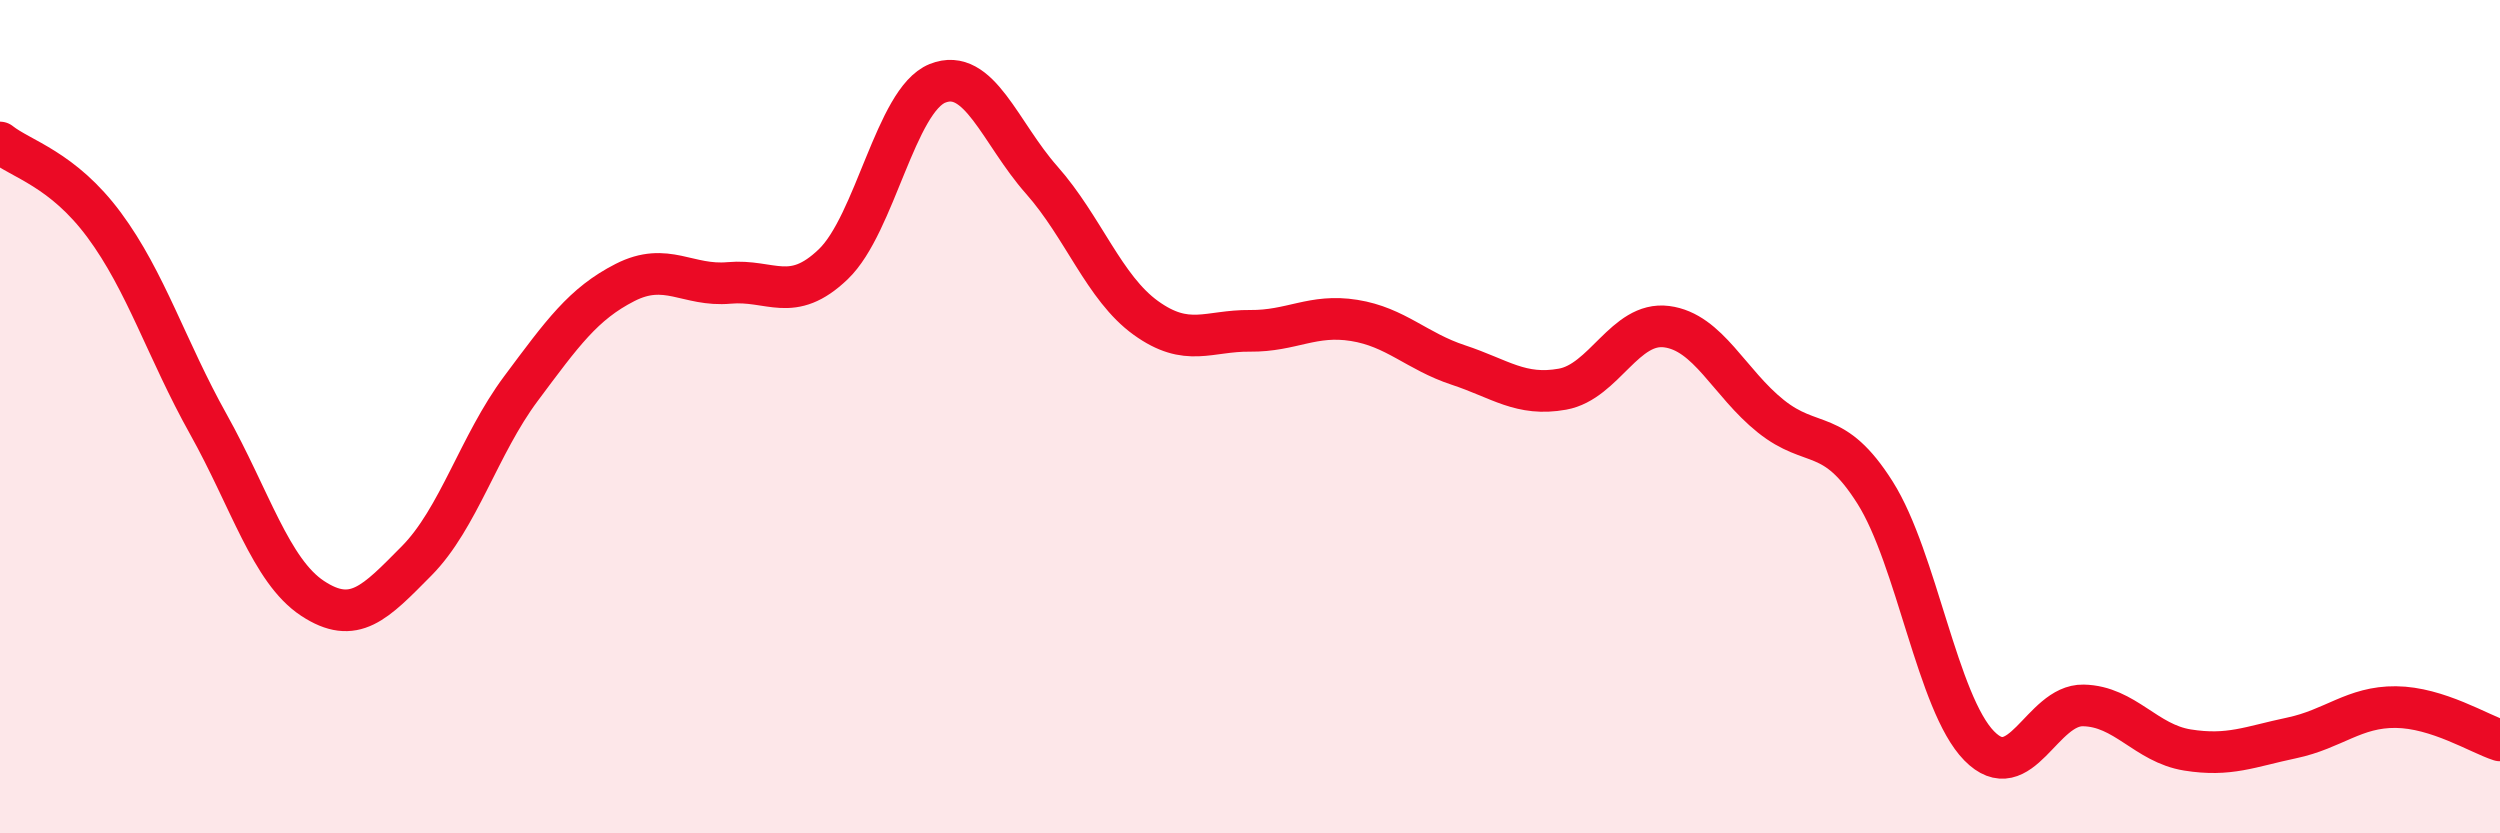
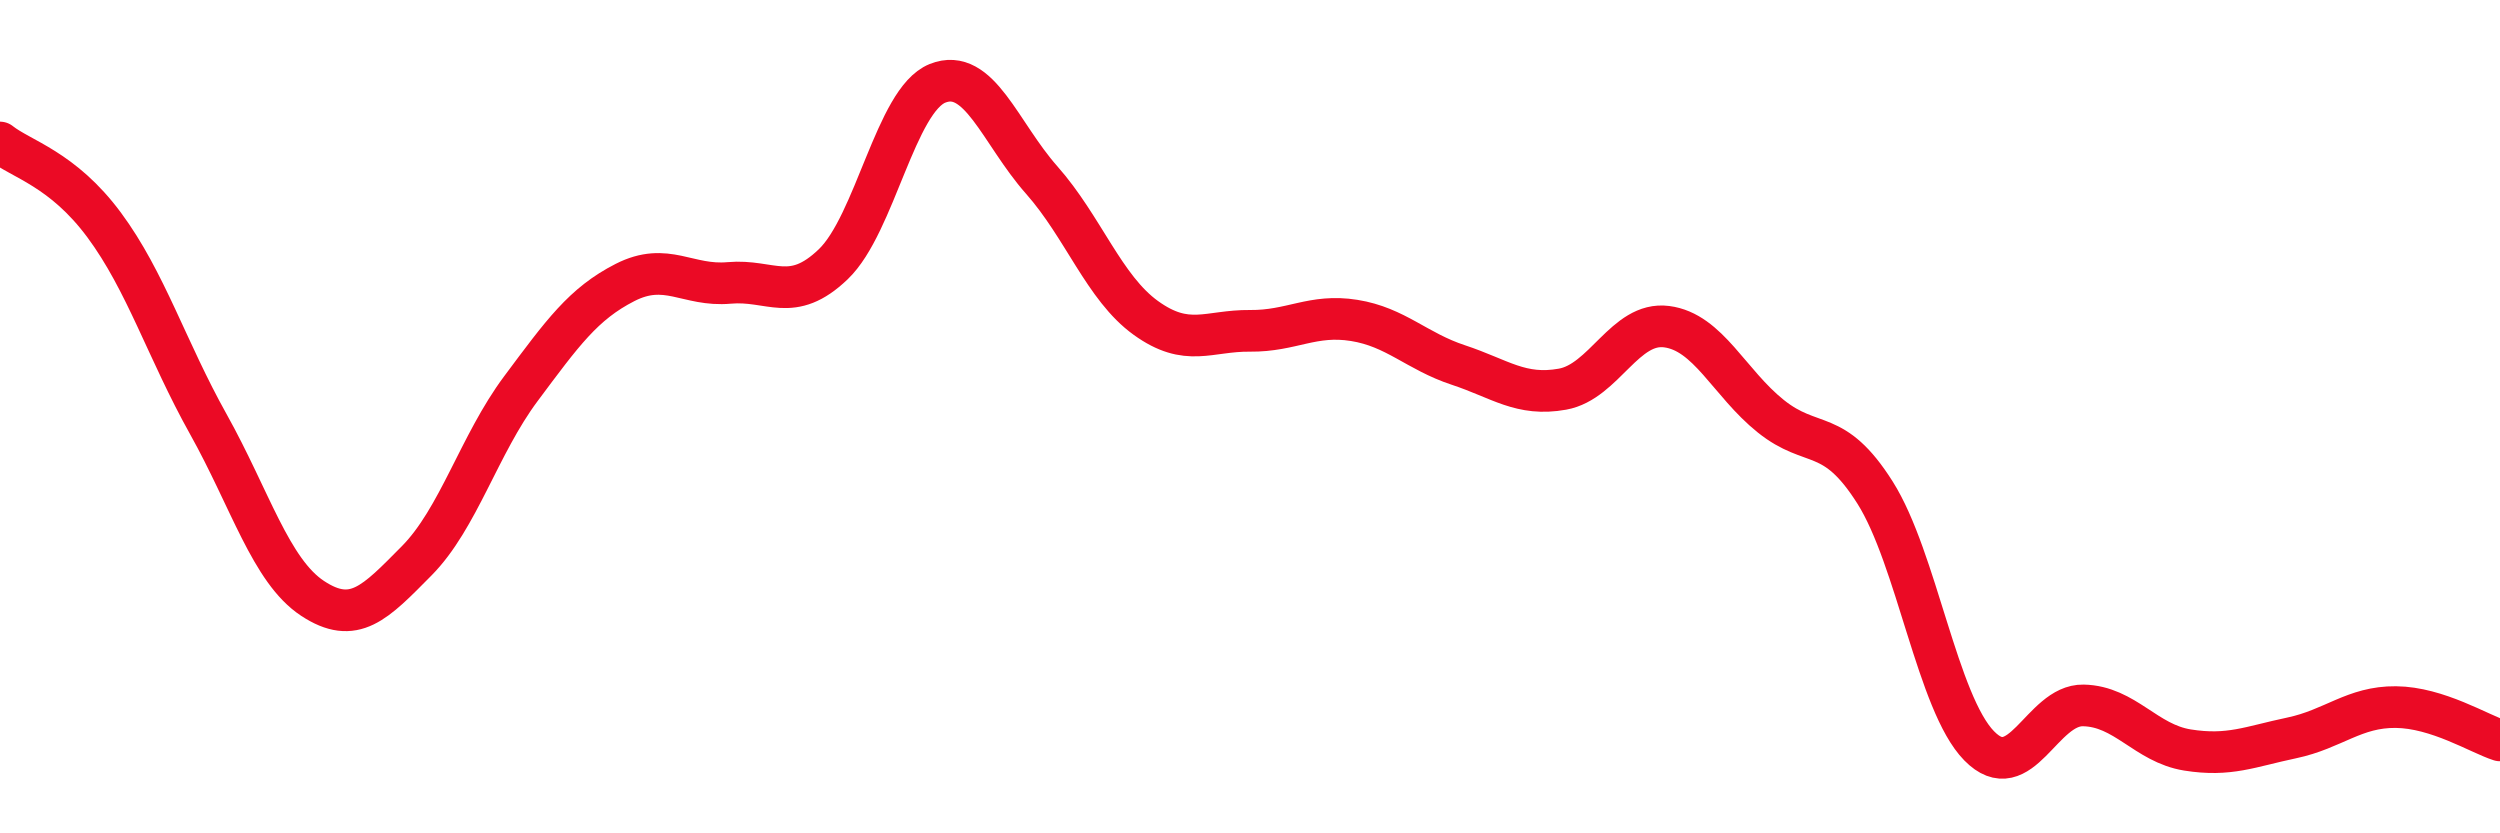
<svg xmlns="http://www.w3.org/2000/svg" width="60" height="20" viewBox="0 0 60 20">
-   <path d="M 0,3.42 C 0.5,3.82 1.5,4.05 2.5,5.4 C 3.5,6.75 4,8.39 5,10.18 C 6,11.97 6.5,13.7 7.5,14.36 C 8.5,15.02 9,14.47 10,13.46 C 11,12.45 11.5,10.67 12.5,9.33 C 13.5,7.99 14,7.29 15,6.78 C 16,6.27 16.5,6.88 17.5,6.79 C 18.5,6.7 19,7.3 20,6.34 C 21,5.38 21.5,2.4 22.5,2 C 23.5,1.6 24,3.19 25,4.32 C 26,5.45 26.5,6.91 27.5,7.63 C 28.5,8.35 29,7.93 30,7.94 C 31,7.95 31.5,7.53 32.5,7.69 C 33.5,7.85 34,8.43 35,8.76 C 36,9.09 36.5,9.52 37.5,9.34 C 38.5,9.16 39,7.71 40,7.84 C 41,7.97 41.5,9.19 42.5,9.99 C 43.5,10.79 44,10.24 45,11.82 C 46,13.4 46.5,16.88 47.5,17.9 C 48.5,18.92 49,16.91 50,16.93 C 51,16.95 51.5,17.84 52.5,18 C 53.5,18.16 54,17.92 55,17.71 C 56,17.5 56.5,16.96 57.5,16.97 C 58.5,16.98 59.5,17.61 60,17.77L60 20L0 20Z" fill="#EB0A25" opacity="0.1" stroke-linecap="round" stroke-linejoin="round" />
  <path d="M 0,3.42 C 0.5,3.82 1.5,4.05 2.5,5.4 C 3.5,6.75 4,8.39 5,10.18 C 6,11.97 6.5,13.7 7.5,14.36 C 8.5,15.02 9,14.47 10,13.46 C 11,12.45 11.5,10.67 12.5,9.33 C 13.5,7.99 14,7.29 15,6.78 C 16,6.27 16.5,6.88 17.5,6.79 C 18.5,6.7 19,7.3 20,6.34 C 21,5.38 21.5,2.4 22.5,2 C 23.5,1.6 24,3.19 25,4.32 C 26,5.45 26.5,6.91 27.5,7.63 C 28.5,8.35 29,7.93 30,7.94 C 31,7.95 31.5,7.53 32.5,7.69 C 33.5,7.85 34,8.43 35,8.76 C 36,9.09 36.5,9.52 37.5,9.34 C 38.5,9.16 39,7.71 40,7.84 C 41,7.97 41.5,9.19 42.5,9.99 C 43.5,10.79 44,10.24 45,11.82 C 46,13.4 46.5,16.88 47.5,17.9 C 48.5,18.92 49,16.91 50,16.93 C 51,16.95 51.5,17.84 52.5,18 C 53.5,18.16 54,17.92 55,17.71 C 56,17.5 56.5,16.96 57.5,16.97 C 58.5,16.98 59.5,17.61 60,17.77" stroke="#EB0A25" stroke-width="1" fill="none" stroke-linecap="round" stroke-linejoin="round" />
</svg>